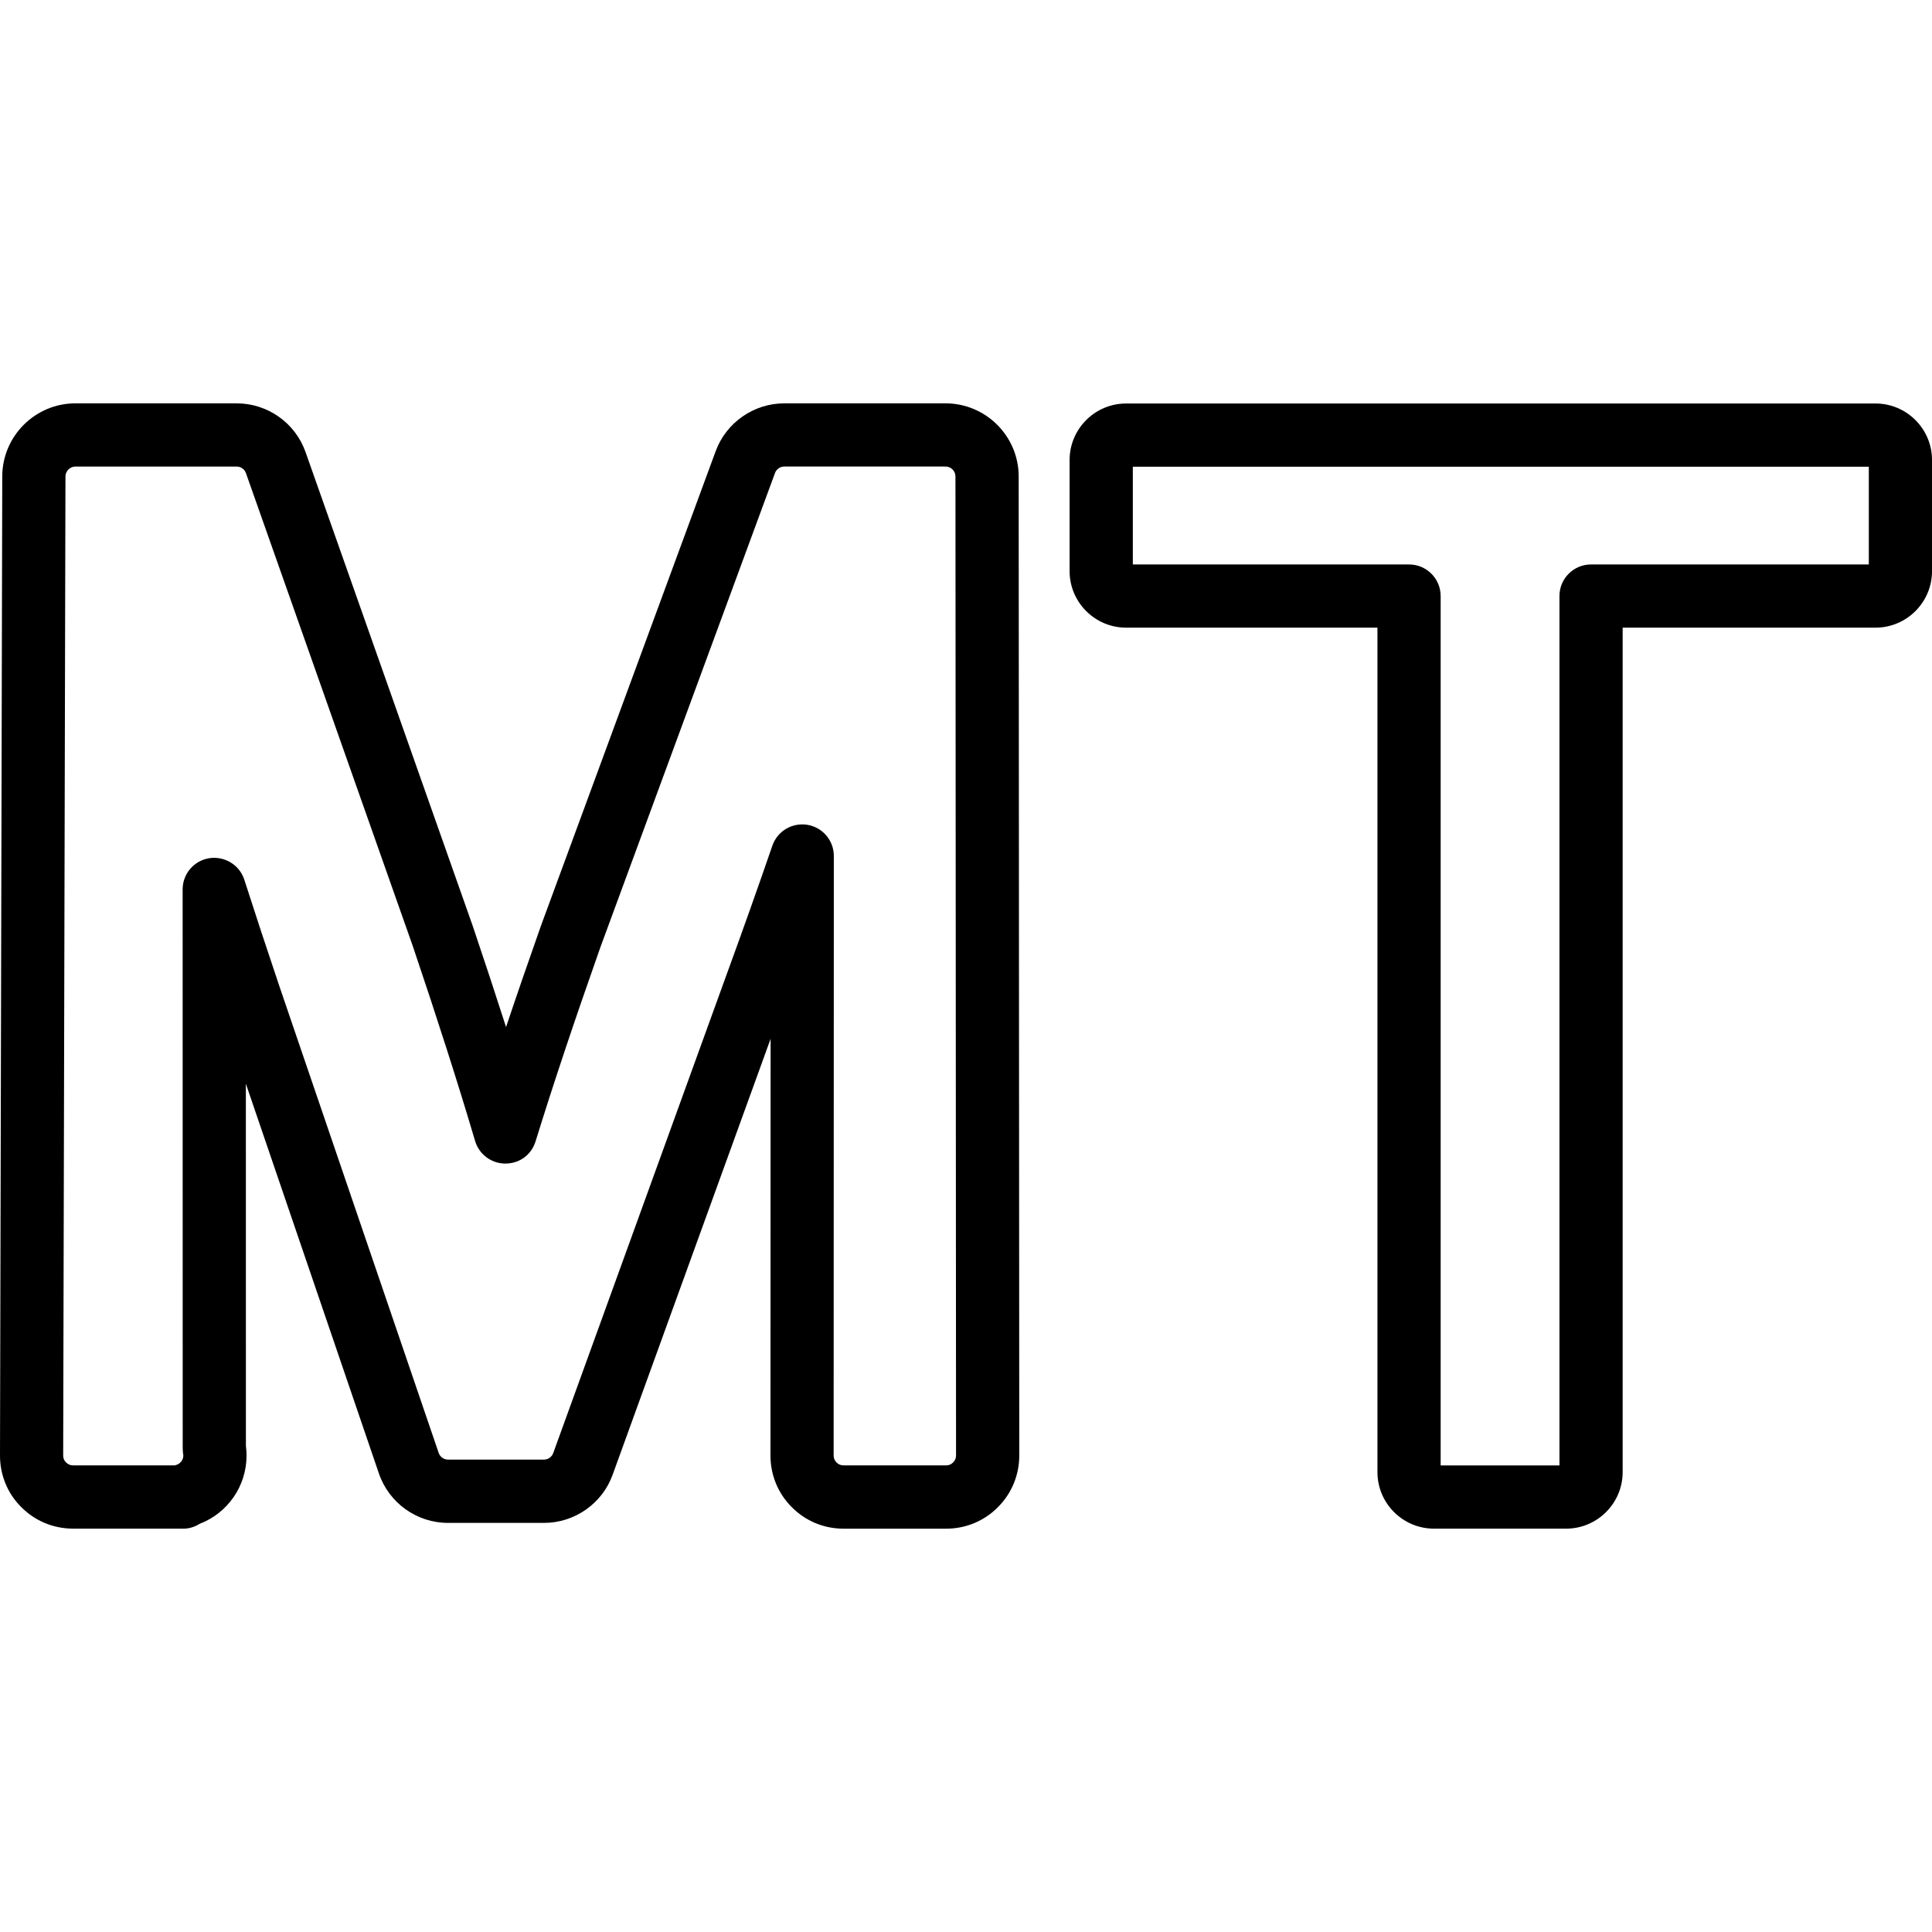
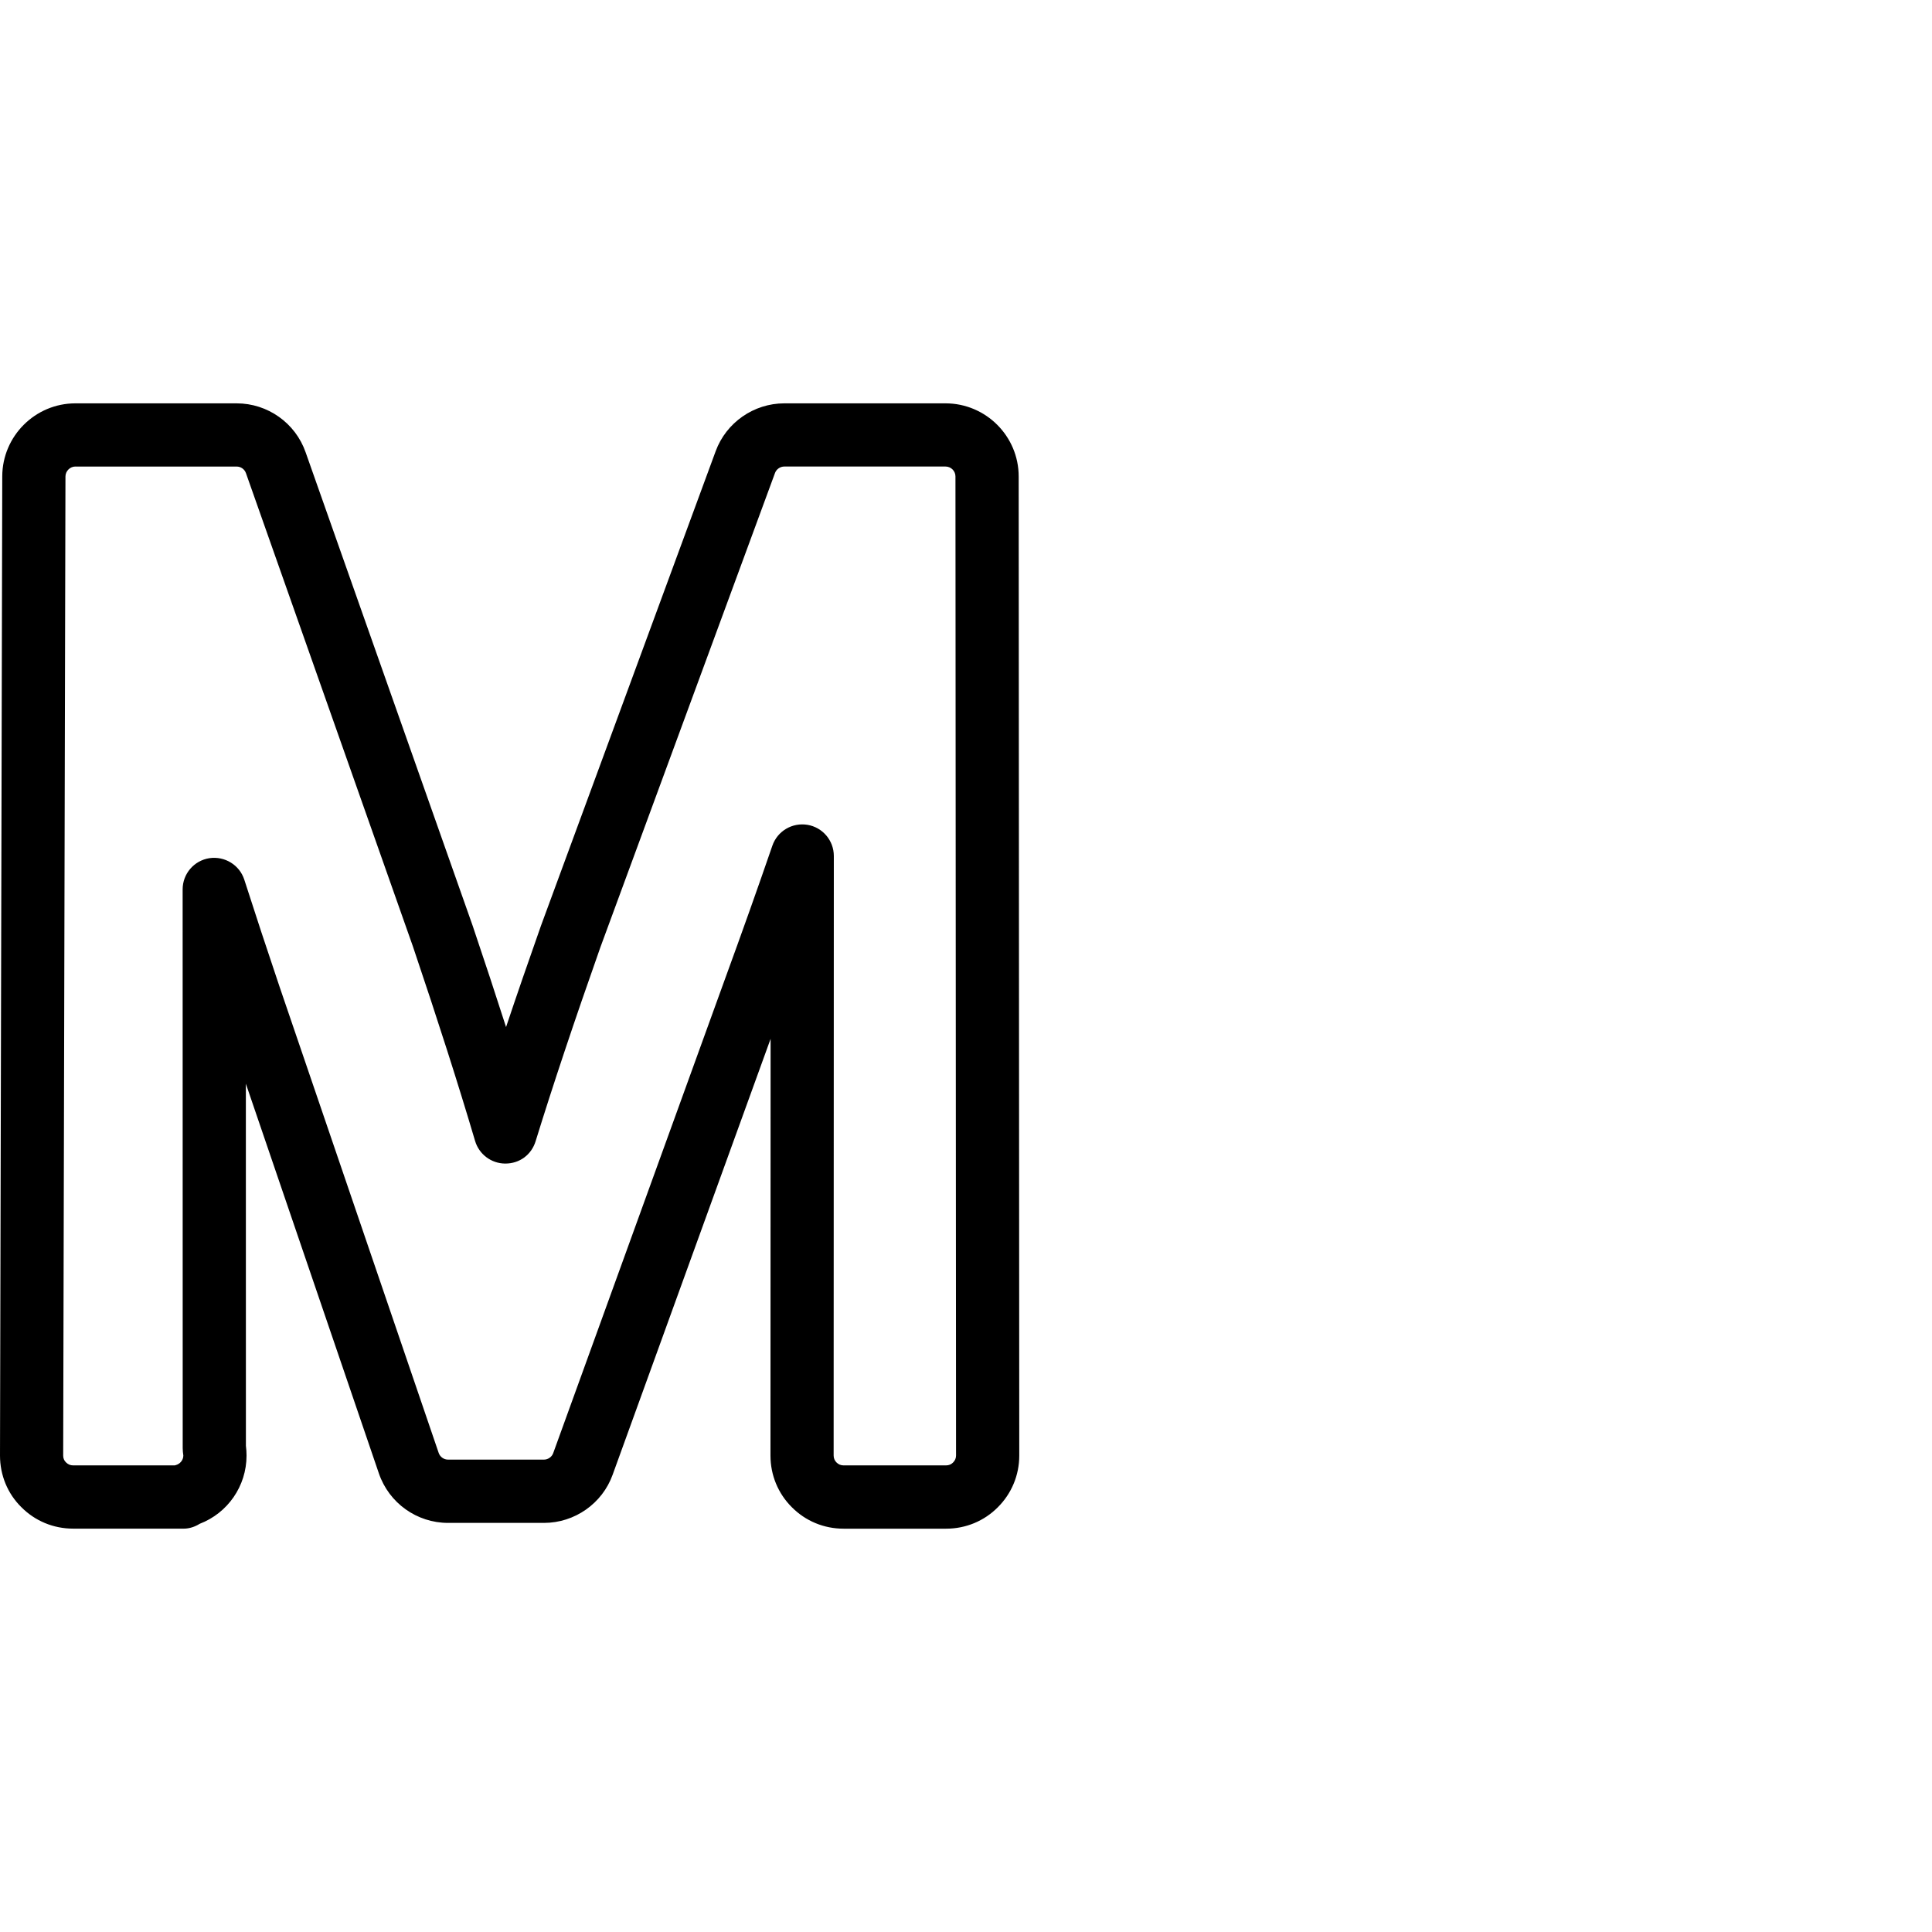
<svg xmlns="http://www.w3.org/2000/svg" fill="#000000" version="1.1" id="Capa_1" width="800px" height="800px" viewBox="0 0 91.703 91.703" xml:space="preserve">
  <g>
    <g>
      <g>
        <g>
-           <path d="M74.336,72.558h-6.271c-1.479,0-2.684-1.203-2.684-2.683V29.792H53.453c-1.479,0-2.684-1.203-2.684-2.683v-5.274      c0-1.479,1.205-2.683,2.684-2.683H89.02c1.479,0,2.684,1.203,2.684,2.683v5.274c0,1.479-1.204,2.683-2.684,2.683h-12v40.083      C77.02,71.354,75.814,72.558,74.336,72.558z M68.381,69.558h5.639V28.292c0-0.828,0.67-1.5,1.5-1.5h13.184v-4.64H53.77v4.64      h13.111c0.829,0,1.5,0.672,1.5,1.5V69.558z" />
-         </g>
+           </g>
      </g>
      <g>
        <g>
          <path d="M8.715,72.558L8.715,72.558l-5.244-0.001c-0.935,0-1.81-0.364-2.464-1.025C0.362,70.895,0,70.022,0,69.086l0.107-46.479      c0.007-1.909,1.564-3.462,3.471-3.462h7.654c1.473,0,2.789,0.933,3.274,2.322l7.928,22.471c0.58,1.717,1.106,3.314,1.586,4.812      c0.502-1.5,1.053-3.099,1.658-4.812l8.292-22.523c0.499-1.357,1.808-2.27,3.257-2.27h7.652c1.914,0,3.473,1.557,3.473,3.47      l0.028,46.471c0,0.933-0.364,1.807-1.022,2.461c-0.645,0.648-1.516,1.012-2.447,1.012h-4.87c-0.931,0-1.804-0.361-2.458-1.021      c-0.65-0.647-1.012-1.52-1.012-2.449l0.006-19.78L29.08,69.996c-0.489,1.367-1.801,2.289-3.262,2.289h-4.55      c-1.482,0-2.802-0.942-3.283-2.346l-6.315-18.5l0.002,17.188c0.02,0.148,0.03,0.303,0.03,0.463c0,1.451-0.896,2.729-2.224,3.238      C9.249,72.471,8.986,72.558,8.715,72.558z M3.578,22.144c-0.254,0-0.47,0.216-0.471,0.472L2.999,69.09      c0,0.123,0.044,0.234,0.127,0.316c0.103,0.104,0.214,0.149,0.345,0.149l4.822,0.001c0.018-0.005,0.036-0.01,0.054-0.016      c0.176-0.045,0.355-0.215,0.355-0.455c-0.017-0.09-0.03-0.256-0.03-0.348L8.669,42.216c0-0.739,0.538-1.368,1.268-1.482      c0.732-0.108,1.435,0.322,1.66,1.024c0.511,1.593,1.064,3.273,1.672,5.076l7.554,22.131c0.065,0.188,0.244,0.316,0.445,0.316      h4.55c0.195,0,0.375-0.127,0.44-0.307l8.169-22.547c0.806-2.207,1.544-4.283,2.233-6.285c0.239-0.694,0.94-1.11,1.666-0.992      c0.723,0.121,1.252,0.747,1.252,1.479l-0.009,28.455c0,0.129,0.046,0.242,0.134,0.33c0.095,0.095,0.206,0.141,0.335,0.141h4.87      c0.127,0,0.24-0.046,0.326-0.133c0.099-0.098,0.145-0.209,0.145-0.338l-0.028-46.469c0-0.26-0.211-0.471-0.472-0.471h-7.652      c-0.194,0-0.375,0.126-0.441,0.306L28.5,44.955c-1.236,3.502-2.246,6.523-3.078,9.217c-0.195,0.631-0.75,1.059-1.442,1.057      c-0.661-0.004-1.242-0.439-1.43-1.074c-0.797-2.691-1.763-5.715-2.953-9.238L11.675,22.46c-0.066-0.19-0.244-0.315-0.443-0.315      H3.578V22.144z" />
        </g>
      </g>
    </g>
  </g>
</svg>